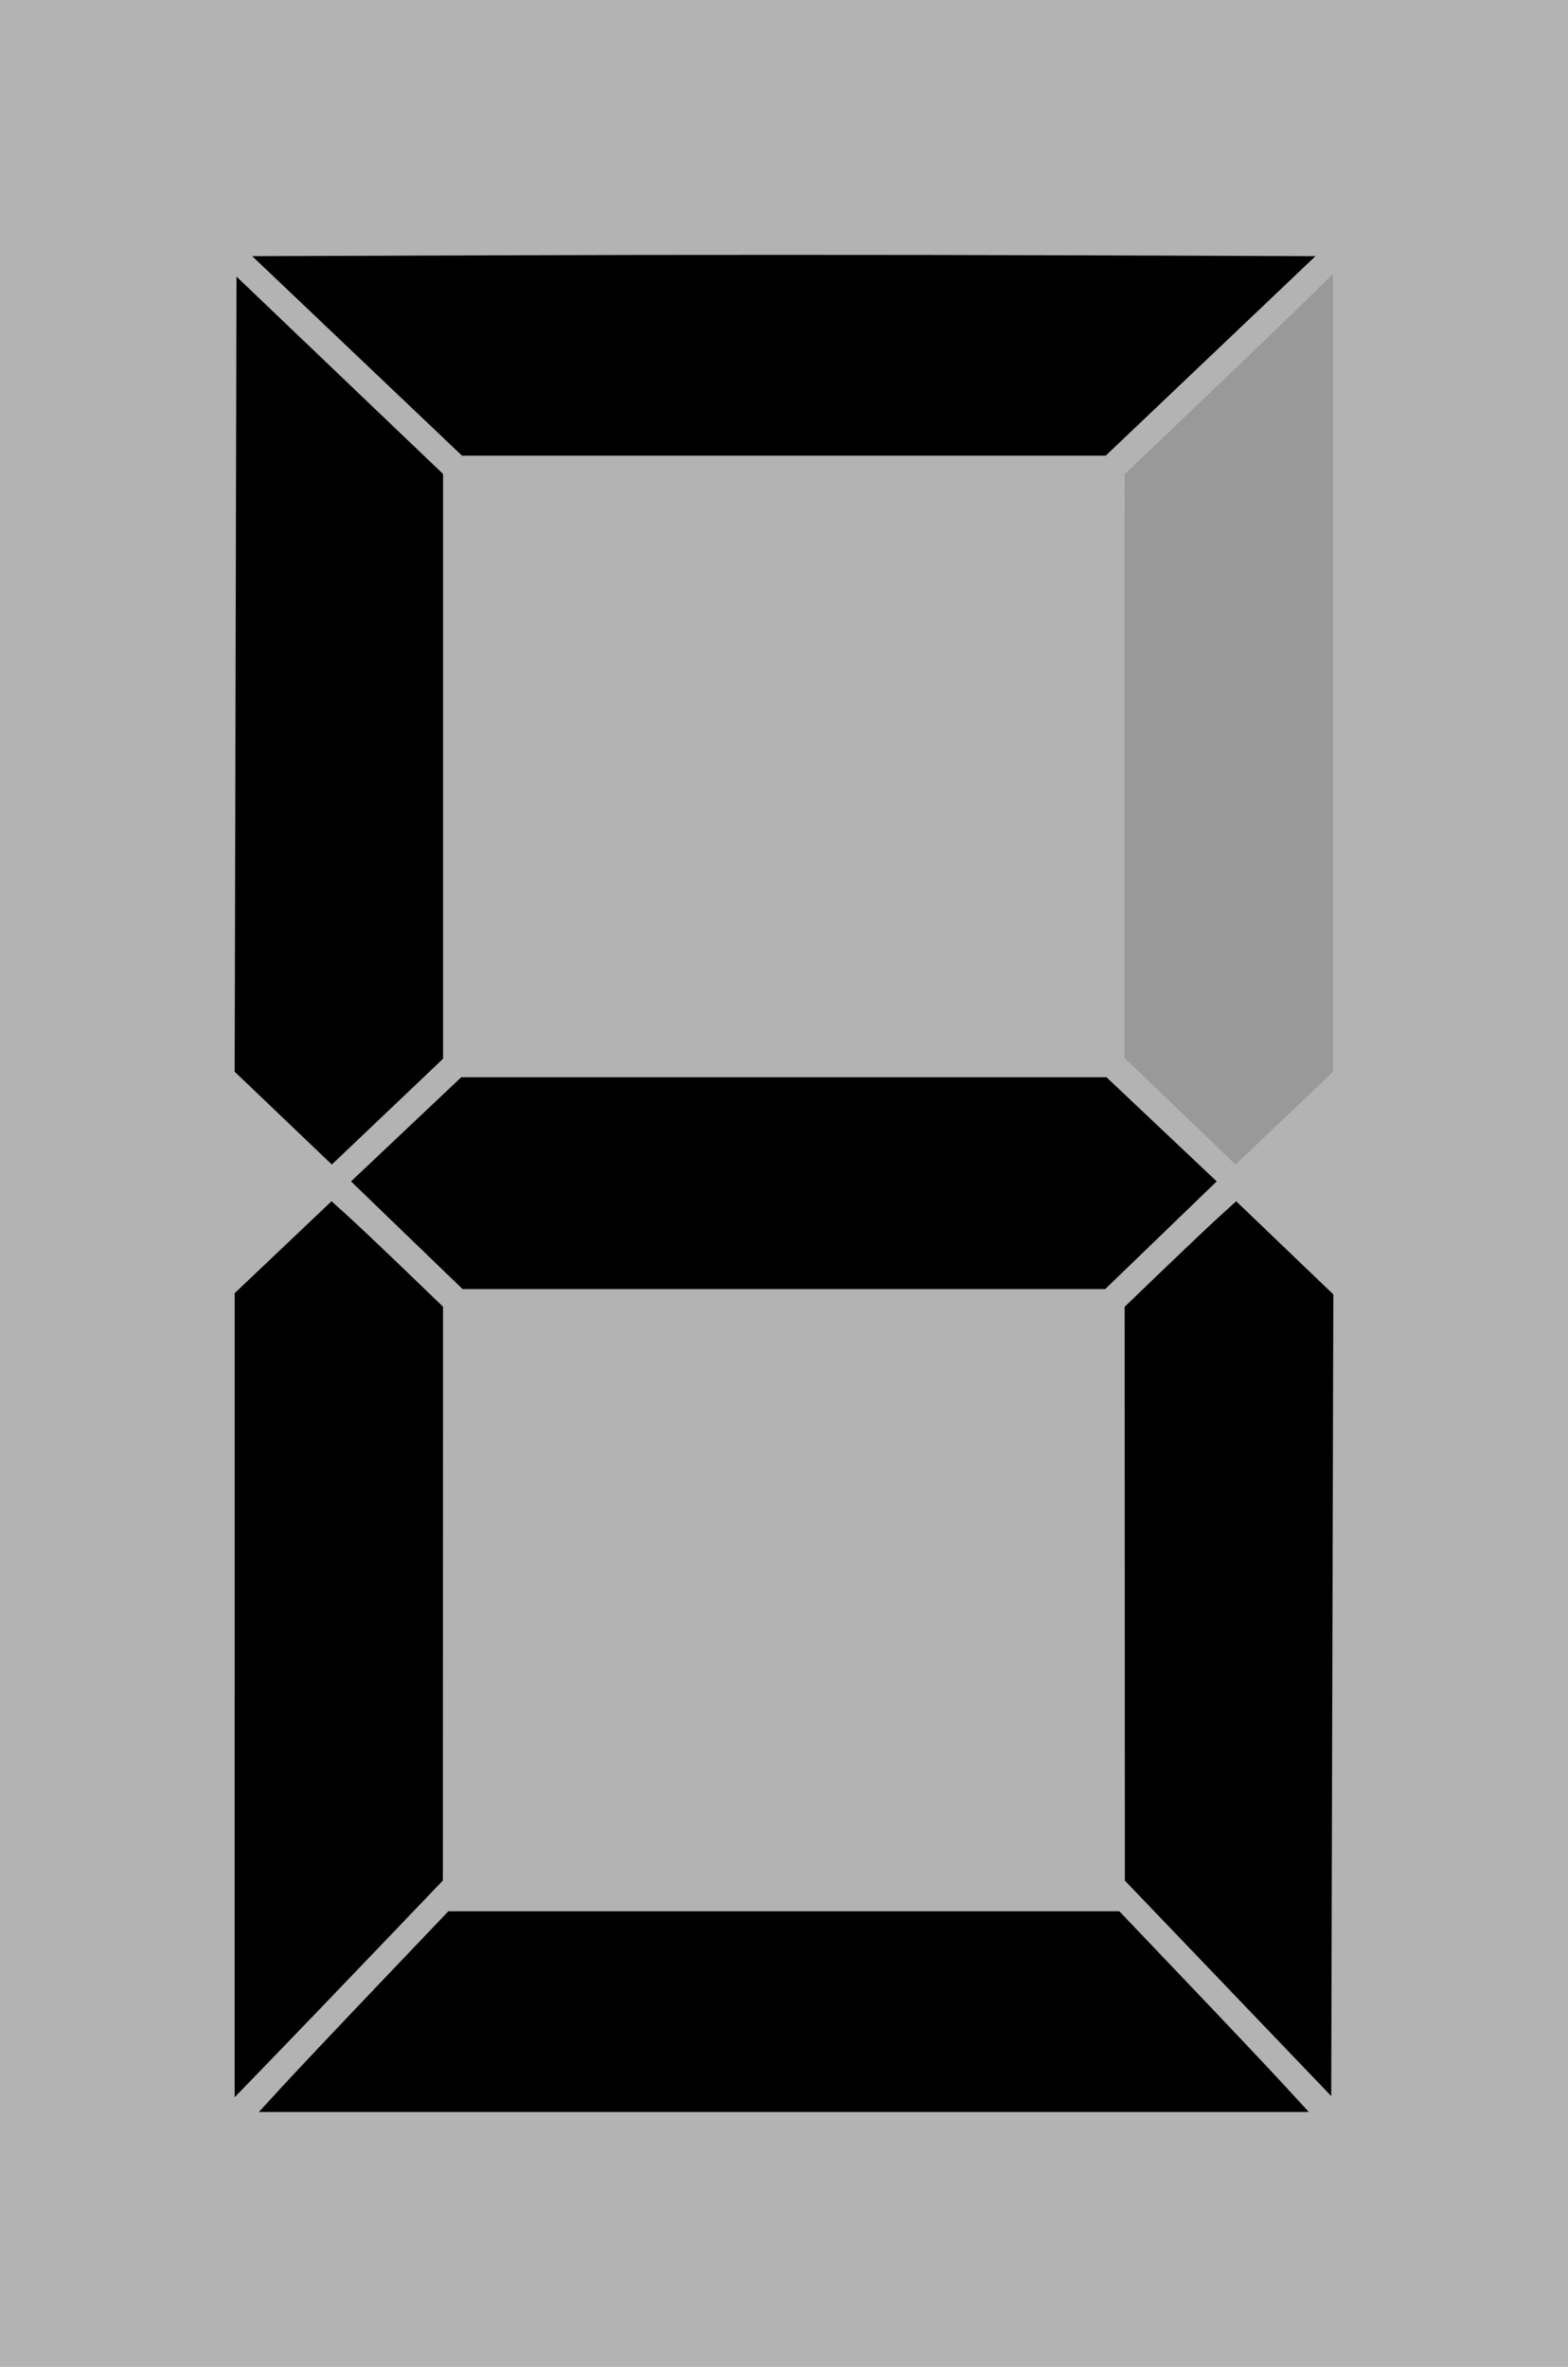
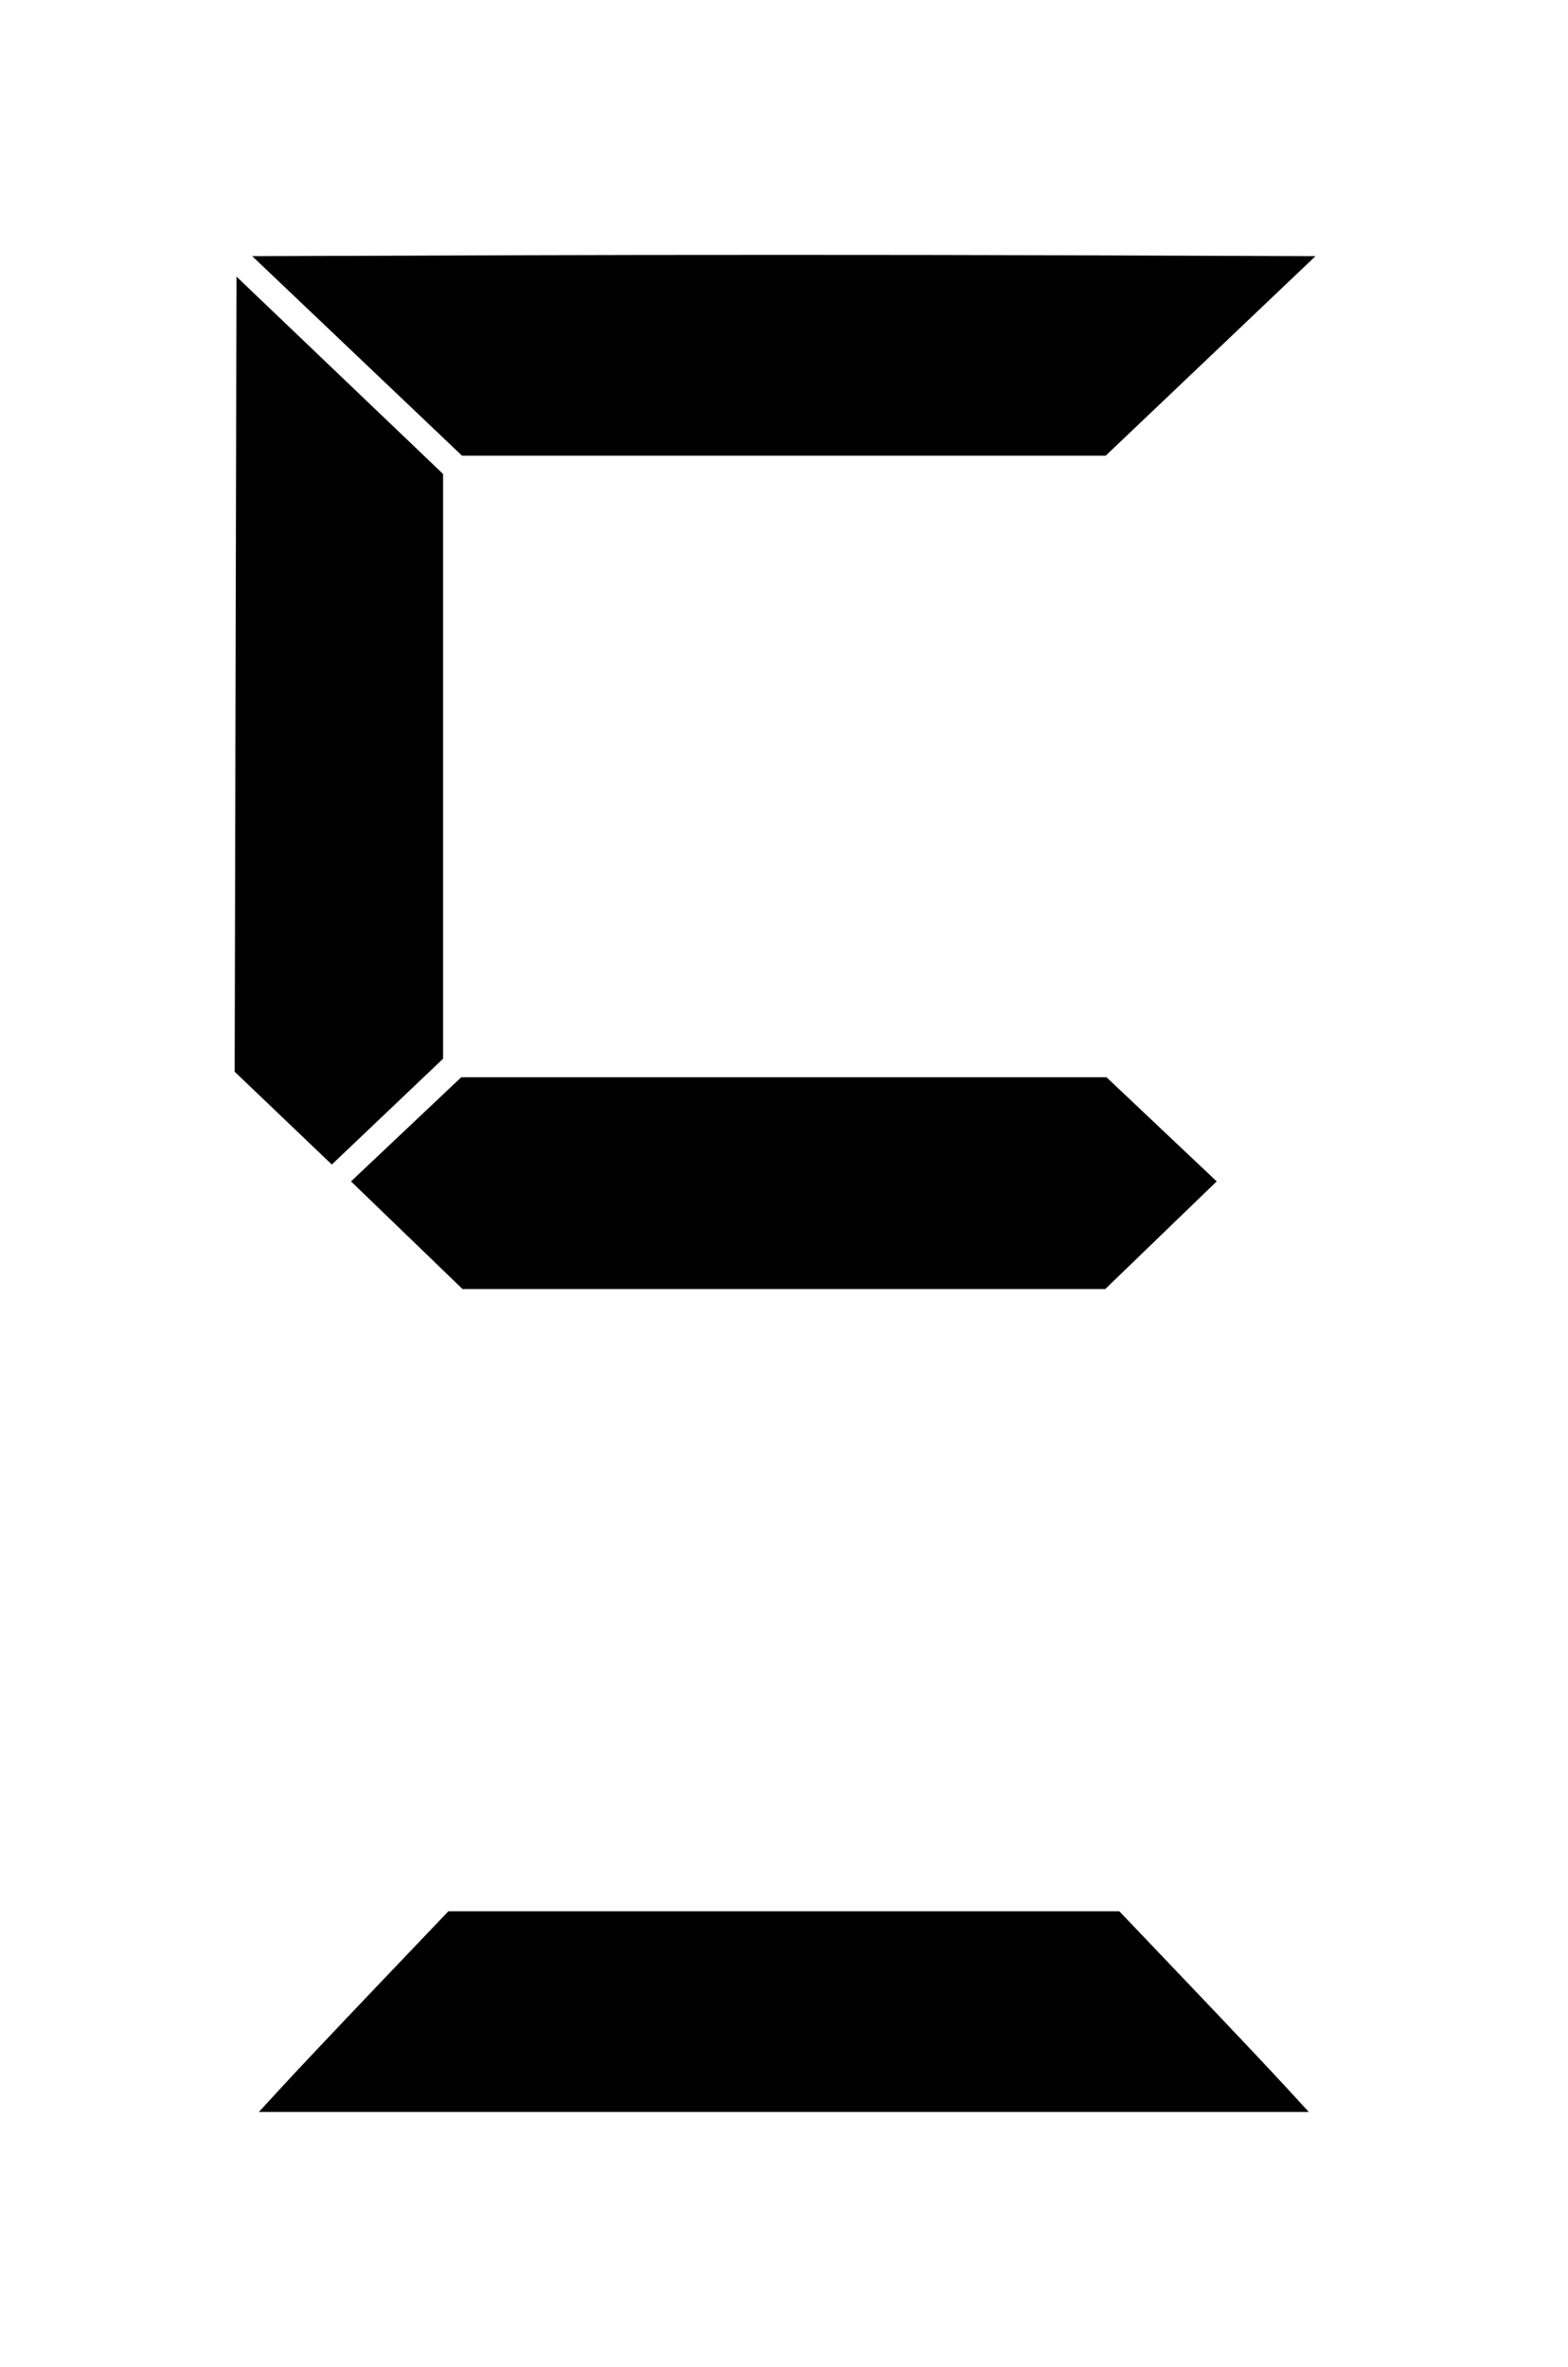
<svg xmlns="http://www.w3.org/2000/svg" xmlns:ns1="http://sodipodi.sourceforge.net/DTD/sodipodi-0.dtd" xmlns:ns2="http://www.inkscape.org/namespaces/inkscape" id="svg2" ns1:docname="Seven_segment_display_gray_3.svg" viewBox="0 0 75.991 114.71" ns1:version="0.32" version="1.0" ns2:output_extension="org.inkscape.output.svg.inkscape" ns2:version="0.48.3.1 r9886">
  <ns1:namedview id="base" fit-margin-left="0" ns2:showpageshadow="false" ns2:zoom="4.5246059" borderopacity="1.0" ns2:current-layer="layer1" ns2:cx="73.578899" ns2:cy="48.070486" ns2:window-maximized="1" showgrid="false" fit-margin-right="0" ns2:document-units="px" bordercolor="#666666" ns2:window-x="0" guidetolerance="10" objecttolerance="10" ns2:window-y="36" fit-margin-bottom="0" ns2:window-width="1680" ns2:pageopacity="0.0" ns2:pageshadow="2" pagecolor="#ffffff" gridtolerance="10000" ns2:window-height="990" showborder="false" fit-margin-top="0" />
  <g id="layer1" ns2:label="Layer 1" ns2:groupmode="layer" transform="translate(-46.883 -35.635)">
-     <rect id="rect2418" style="fill-rule:evenodd;fill:#b3b3b3" ns2:export-ydpi="90" ns2:export-filename="F:\Aviation\SVGs\EGT\LCDs.png" ry="0" height="114.71" width="75.991" ns2:export-xdpi="90" y="35.635" x="46.883" />
    <path id="path2401" style="fill:#000000" ns2:connector-curvature="0" d="m60.597 136.72c0.643-0.7 2.709-2.888 4.592-4.864l3.423-3.591h16.259 16.259l3.423 3.591c1.883 1.975 3.949 4.164 4.592 4.864l1.169 1.272h-25.443-25.443l1.169-1.272z" />
-     <path id="path2399" style="fill:#000000" ns2:connector-curvature="0" d="m58.258 117.79v-19.484l2.347-2.227 2.347-2.227 0.776 0.703c0.427 0.387 1.643 1.537 2.701 2.556l1.925 1.853-0.004 13.905-0.004 13.905-3.275 3.423c-1.801 1.883-4.071 4.245-5.045 5.251l-1.77 1.828v-19.484z" />
-     <path id="path2397" style="fill:#000000" ns2:connector-curvature="0" d="m106.4 132-5.002-5.221-0.005-13.905-0.005-13.905 1.925-1.853c1.059-1.019 2.275-2.17 2.703-2.557l0.777-0.705 2.354 2.257 2.354 2.257-0.051 19.426-0.051 19.426-5.002-5.221z" />
    <path id="path2395" style="fill:#000000" ns2:connector-curvature="0" d="m66.596 95.5-2.701-2.609 2.671-2.524 2.671-2.524h15.635 15.635l2.671 2.524 2.671 2.524-2.701 2.609-2.701 2.609h-15.574-15.574l-2.701-2.609z" />
    <path id="path2393" style="fill:#000000" ns2:connector-curvature="0" d="m60.61 89.825-2.354-2.249 0.044-19.268 0.044-19.268 5.006 4.783 5.006 4.783v14.17 14.17l-2.696 2.564-2.696 2.564-2.354-2.249z" />
-     <path id="path2391" style="fill:#999999" ns2:connector-curvature="0" d="m104.07 89.487-2.696-2.587 0.006-14.14 0.006-14.14 3.466-3.306c1.906-1.818 4.178-4.003 5.049-4.854l1.583-1.548-0 19.336-0 19.336-2.359 2.245-2.359 2.245-2.696-2.587z" />
    <path id="path2470" style="fill:#000000" ns2:connector-curvature="0" d="m64.19 52.885-5.084-4.835 12.826-0.044c7.055-0.024 18.649-0.024 25.765 0l12.939 0.044-5.084 4.835-5.084 4.835h-15.597-15.597l-5.084-4.835z" />
  </g>
</svg>